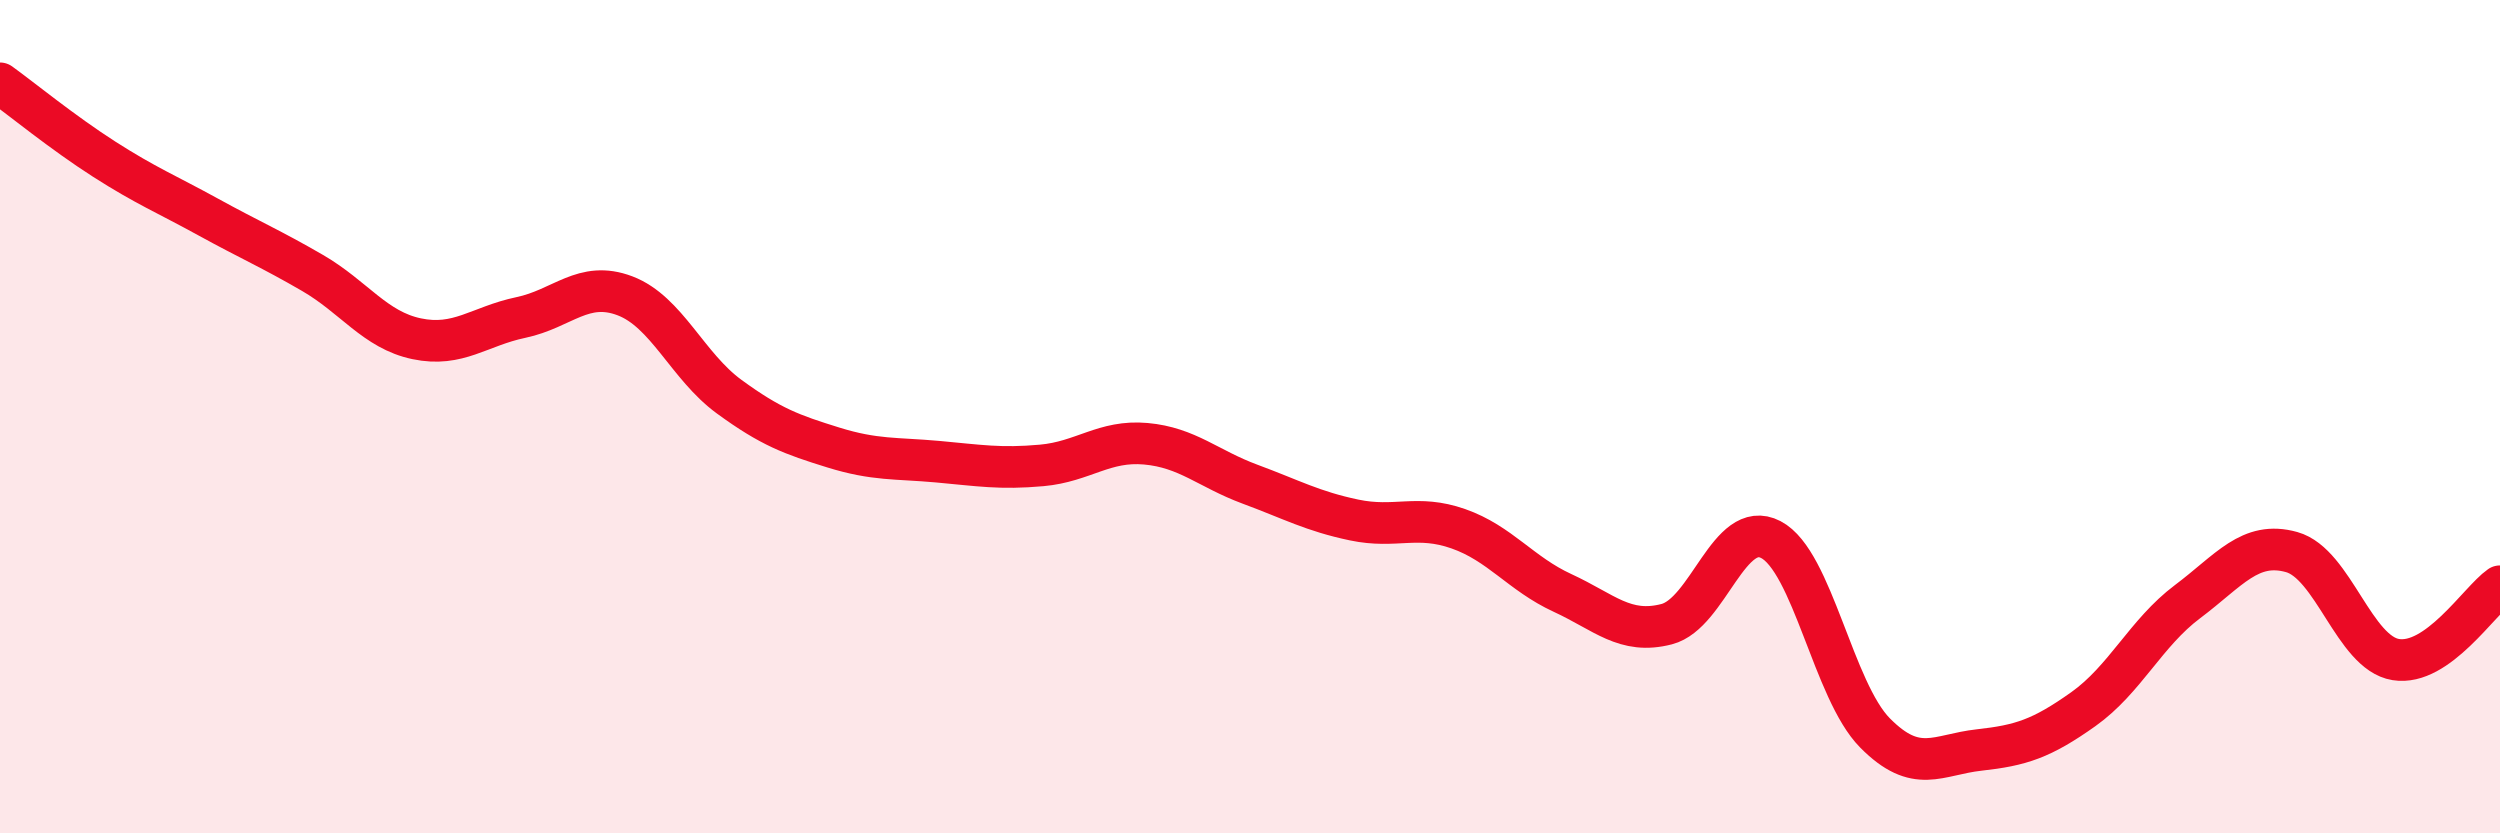
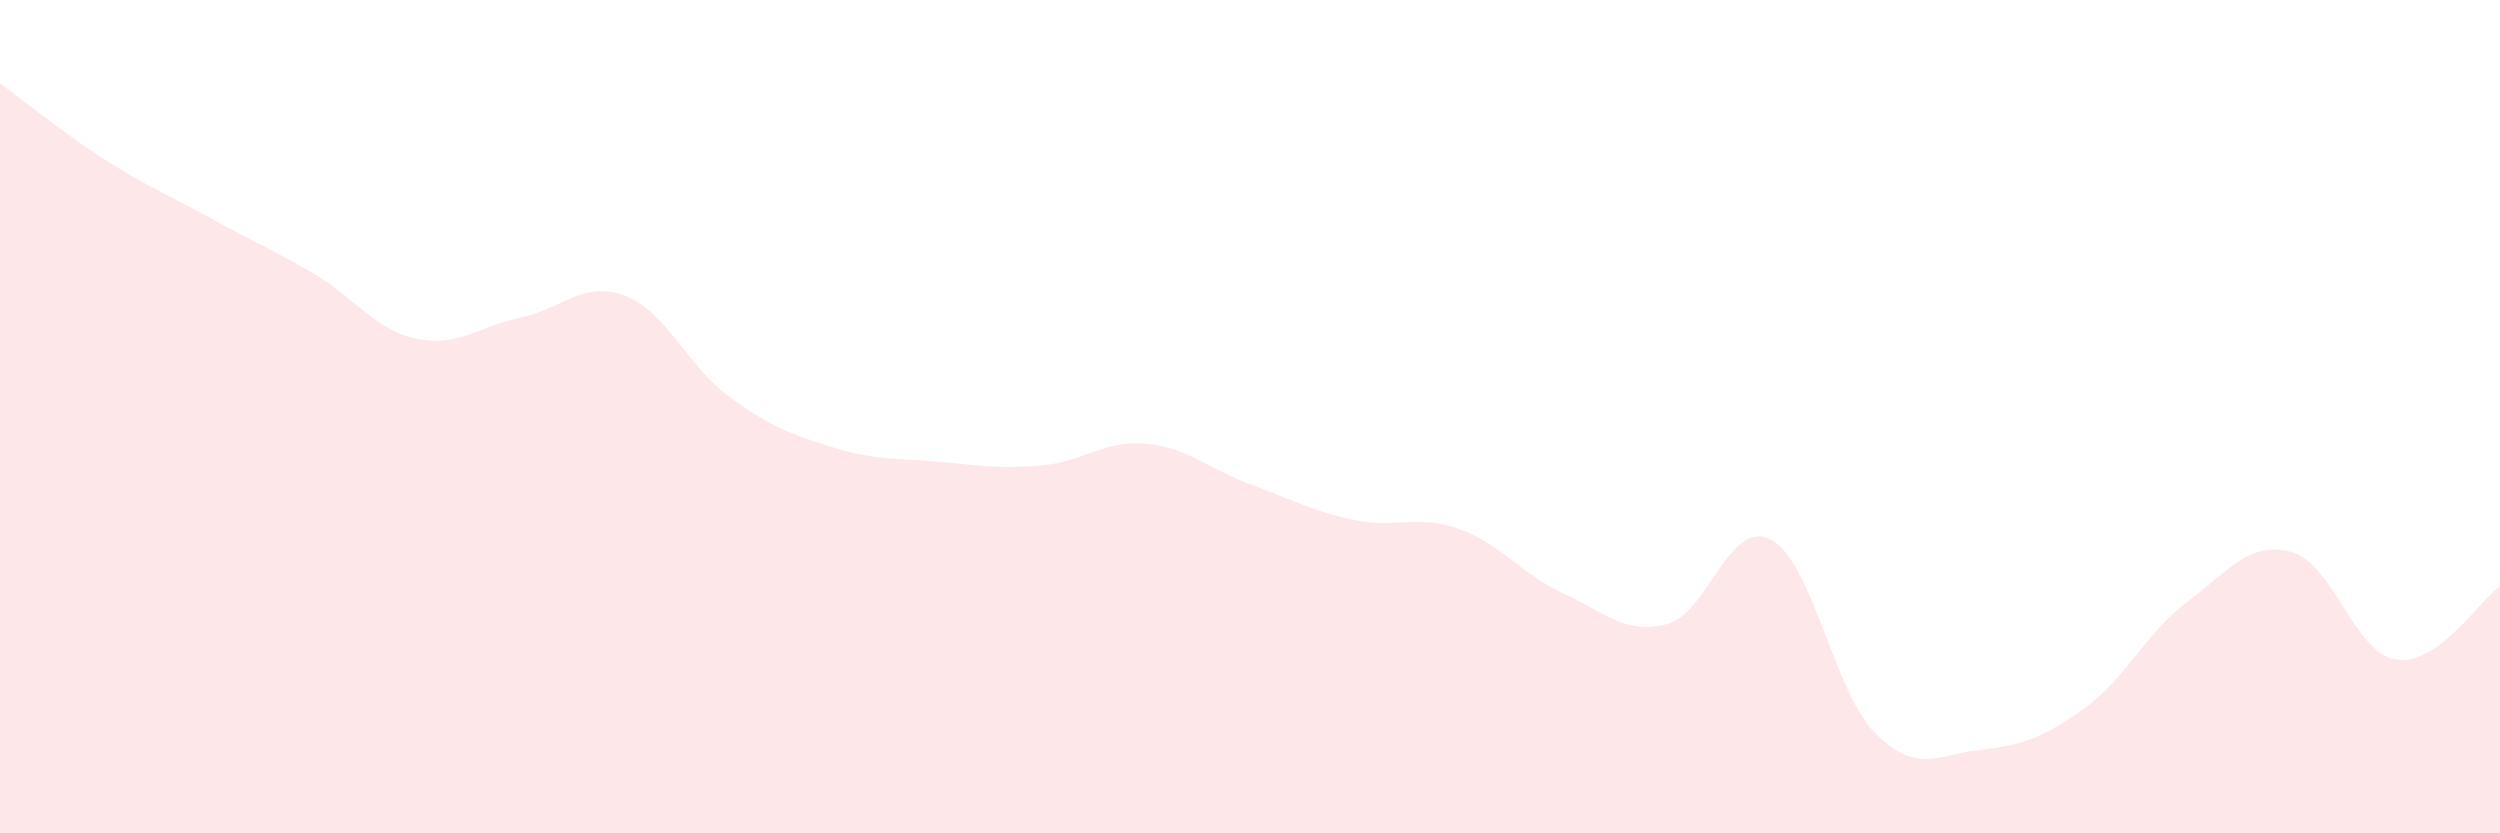
<svg xmlns="http://www.w3.org/2000/svg" width="60" height="20" viewBox="0 0 60 20">
  <path d="M 0,2 C 0.5,2.36 1.5,3.18 2.5,3.82 C 3.5,4.46 4,4.66 5,5.21 C 6,5.76 6.5,5.97 7.5,6.55 C 8.5,7.13 9,7.92 10,8.13 C 11,8.34 11.5,7.83 12.5,7.62 C 13.5,7.41 14,6.72 15,7.1 C 16,7.48 16.5,8.79 17.5,9.52 C 18.5,10.25 19,10.43 20,10.74 C 21,11.05 21.5,10.99 22.5,11.08 C 23.5,11.17 24,11.26 25,11.17 C 26,11.08 26.5,10.56 27.5,10.65 C 28.5,10.74 29,11.25 30,11.62 C 31,11.99 31.5,12.27 32.5,12.48 C 33.5,12.69 34,12.34 35,12.69 C 36,13.04 36.5,13.77 37.5,14.23 C 38.5,14.69 39,15.24 40,14.98 C 41,14.72 41.5,12.43 42.5,12.95 C 43.5,13.47 44,16.58 45,17.59 C 46,18.6 46.5,18.11 47.5,18 C 48.5,17.89 49,17.73 50,17.02 C 51,16.31 51.5,15.19 52.5,14.44 C 53.5,13.69 54,12.97 55,13.25 C 56,13.53 56.5,15.67 57.5,15.83 C 58.5,15.99 59.5,14.42 60,14.07L60 20L0 20Z" fill="#EB0A25" opacity="0.1" stroke-linecap="round" stroke-linejoin="round" />
-   <path d="M 0,2 C 0.5,2.36 1.5,3.18 2.5,3.82 C 3.5,4.46 4,4.66 5,5.21 C 6,5.76 6.5,5.97 7.5,6.55 C 8.5,7.13 9,7.92 10,8.13 C 11,8.34 11.5,7.83 12.5,7.62 C 13.5,7.41 14,6.72 15,7.1 C 16,7.48 16.5,8.79 17.5,9.52 C 18.5,10.25 19,10.43 20,10.74 C 21,11.05 21.5,10.99 22.5,11.08 C 23.5,11.17 24,11.26 25,11.17 C 26,11.08 26.5,10.56 27.5,10.65 C 28.5,10.74 29,11.25 30,11.62 C 31,11.99 31.5,12.27 32.5,12.48 C 33.5,12.69 34,12.34 35,12.69 C 36,13.04 36.5,13.77 37.5,14.23 C 38.5,14.69 39,15.24 40,14.98 C 41,14.72 41.5,12.43 42.5,12.95 C 43.5,13.47 44,16.58 45,17.59 C 46,18.6 46.5,18.11 47.5,18 C 48.5,17.89 49,17.73 50,17.02 C 51,16.31 51.5,15.19 52.5,14.44 C 53.5,13.69 54,12.97 55,13.25 C 56,13.53 56.5,15.67 57.5,15.83 C 58.5,15.99 59.5,14.42 60,14.07" stroke="#EB0A25" stroke-width="1" fill="none" stroke-linecap="round" stroke-linejoin="round" />
</svg>